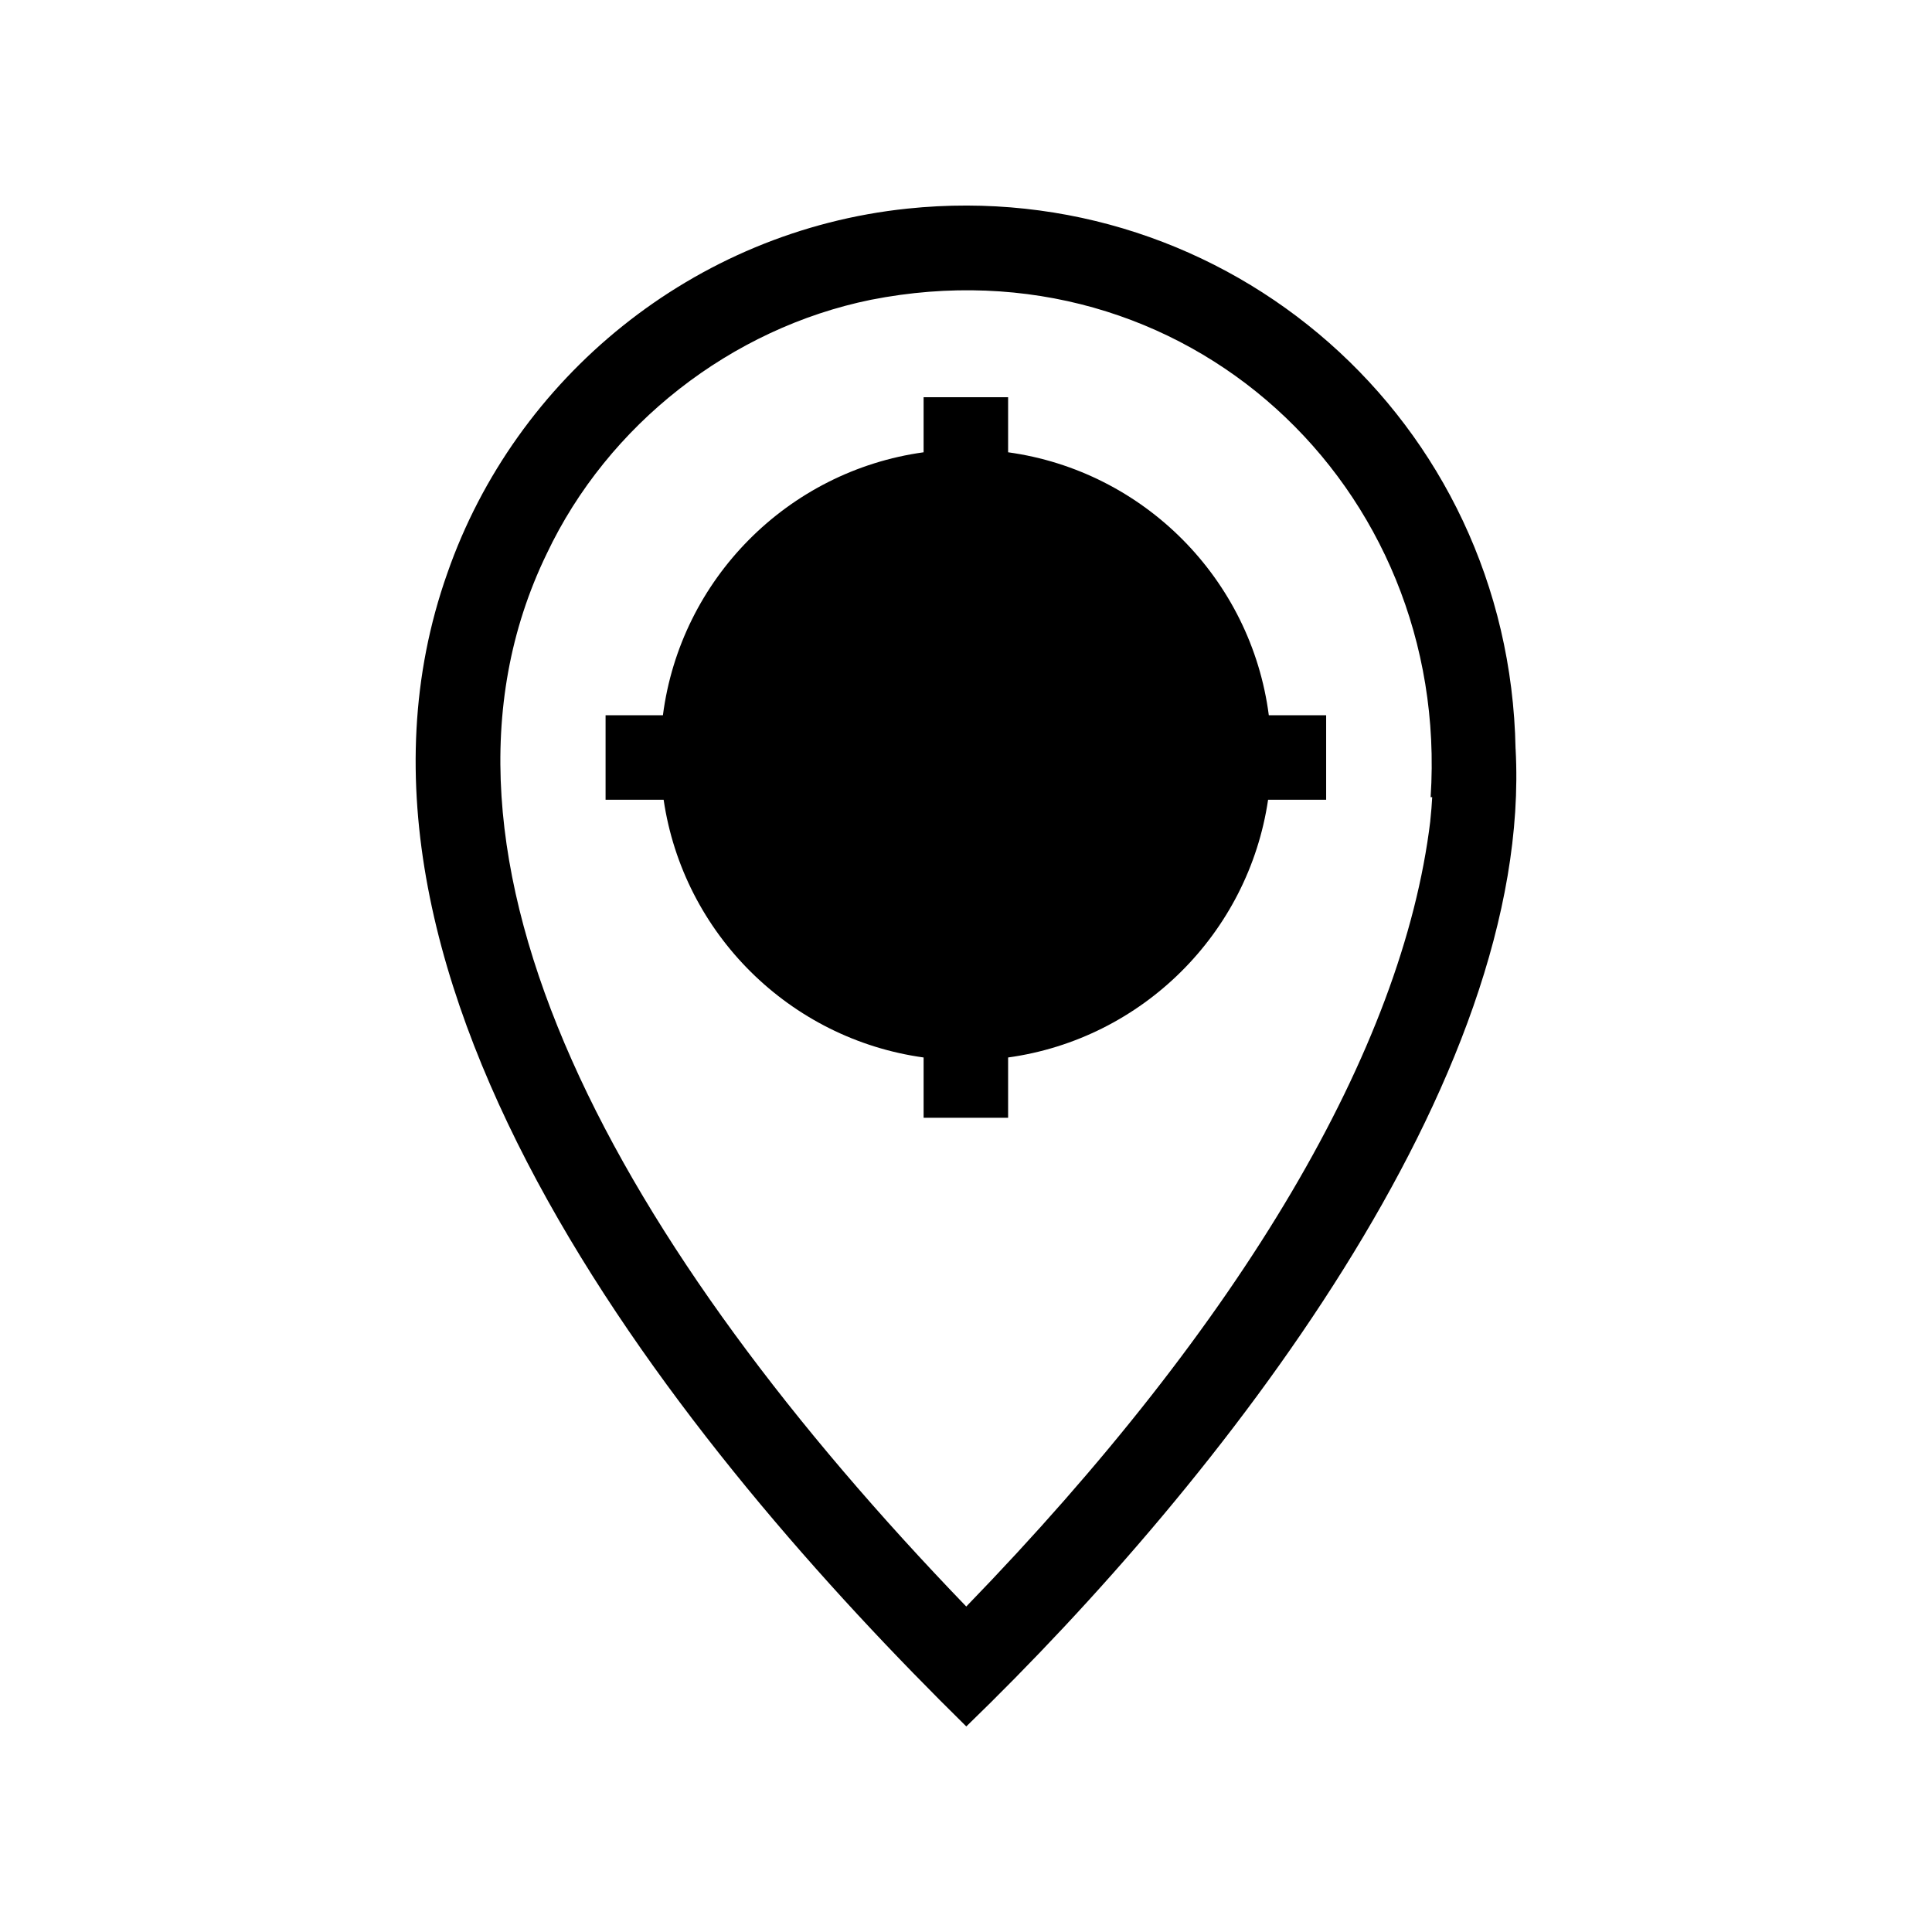
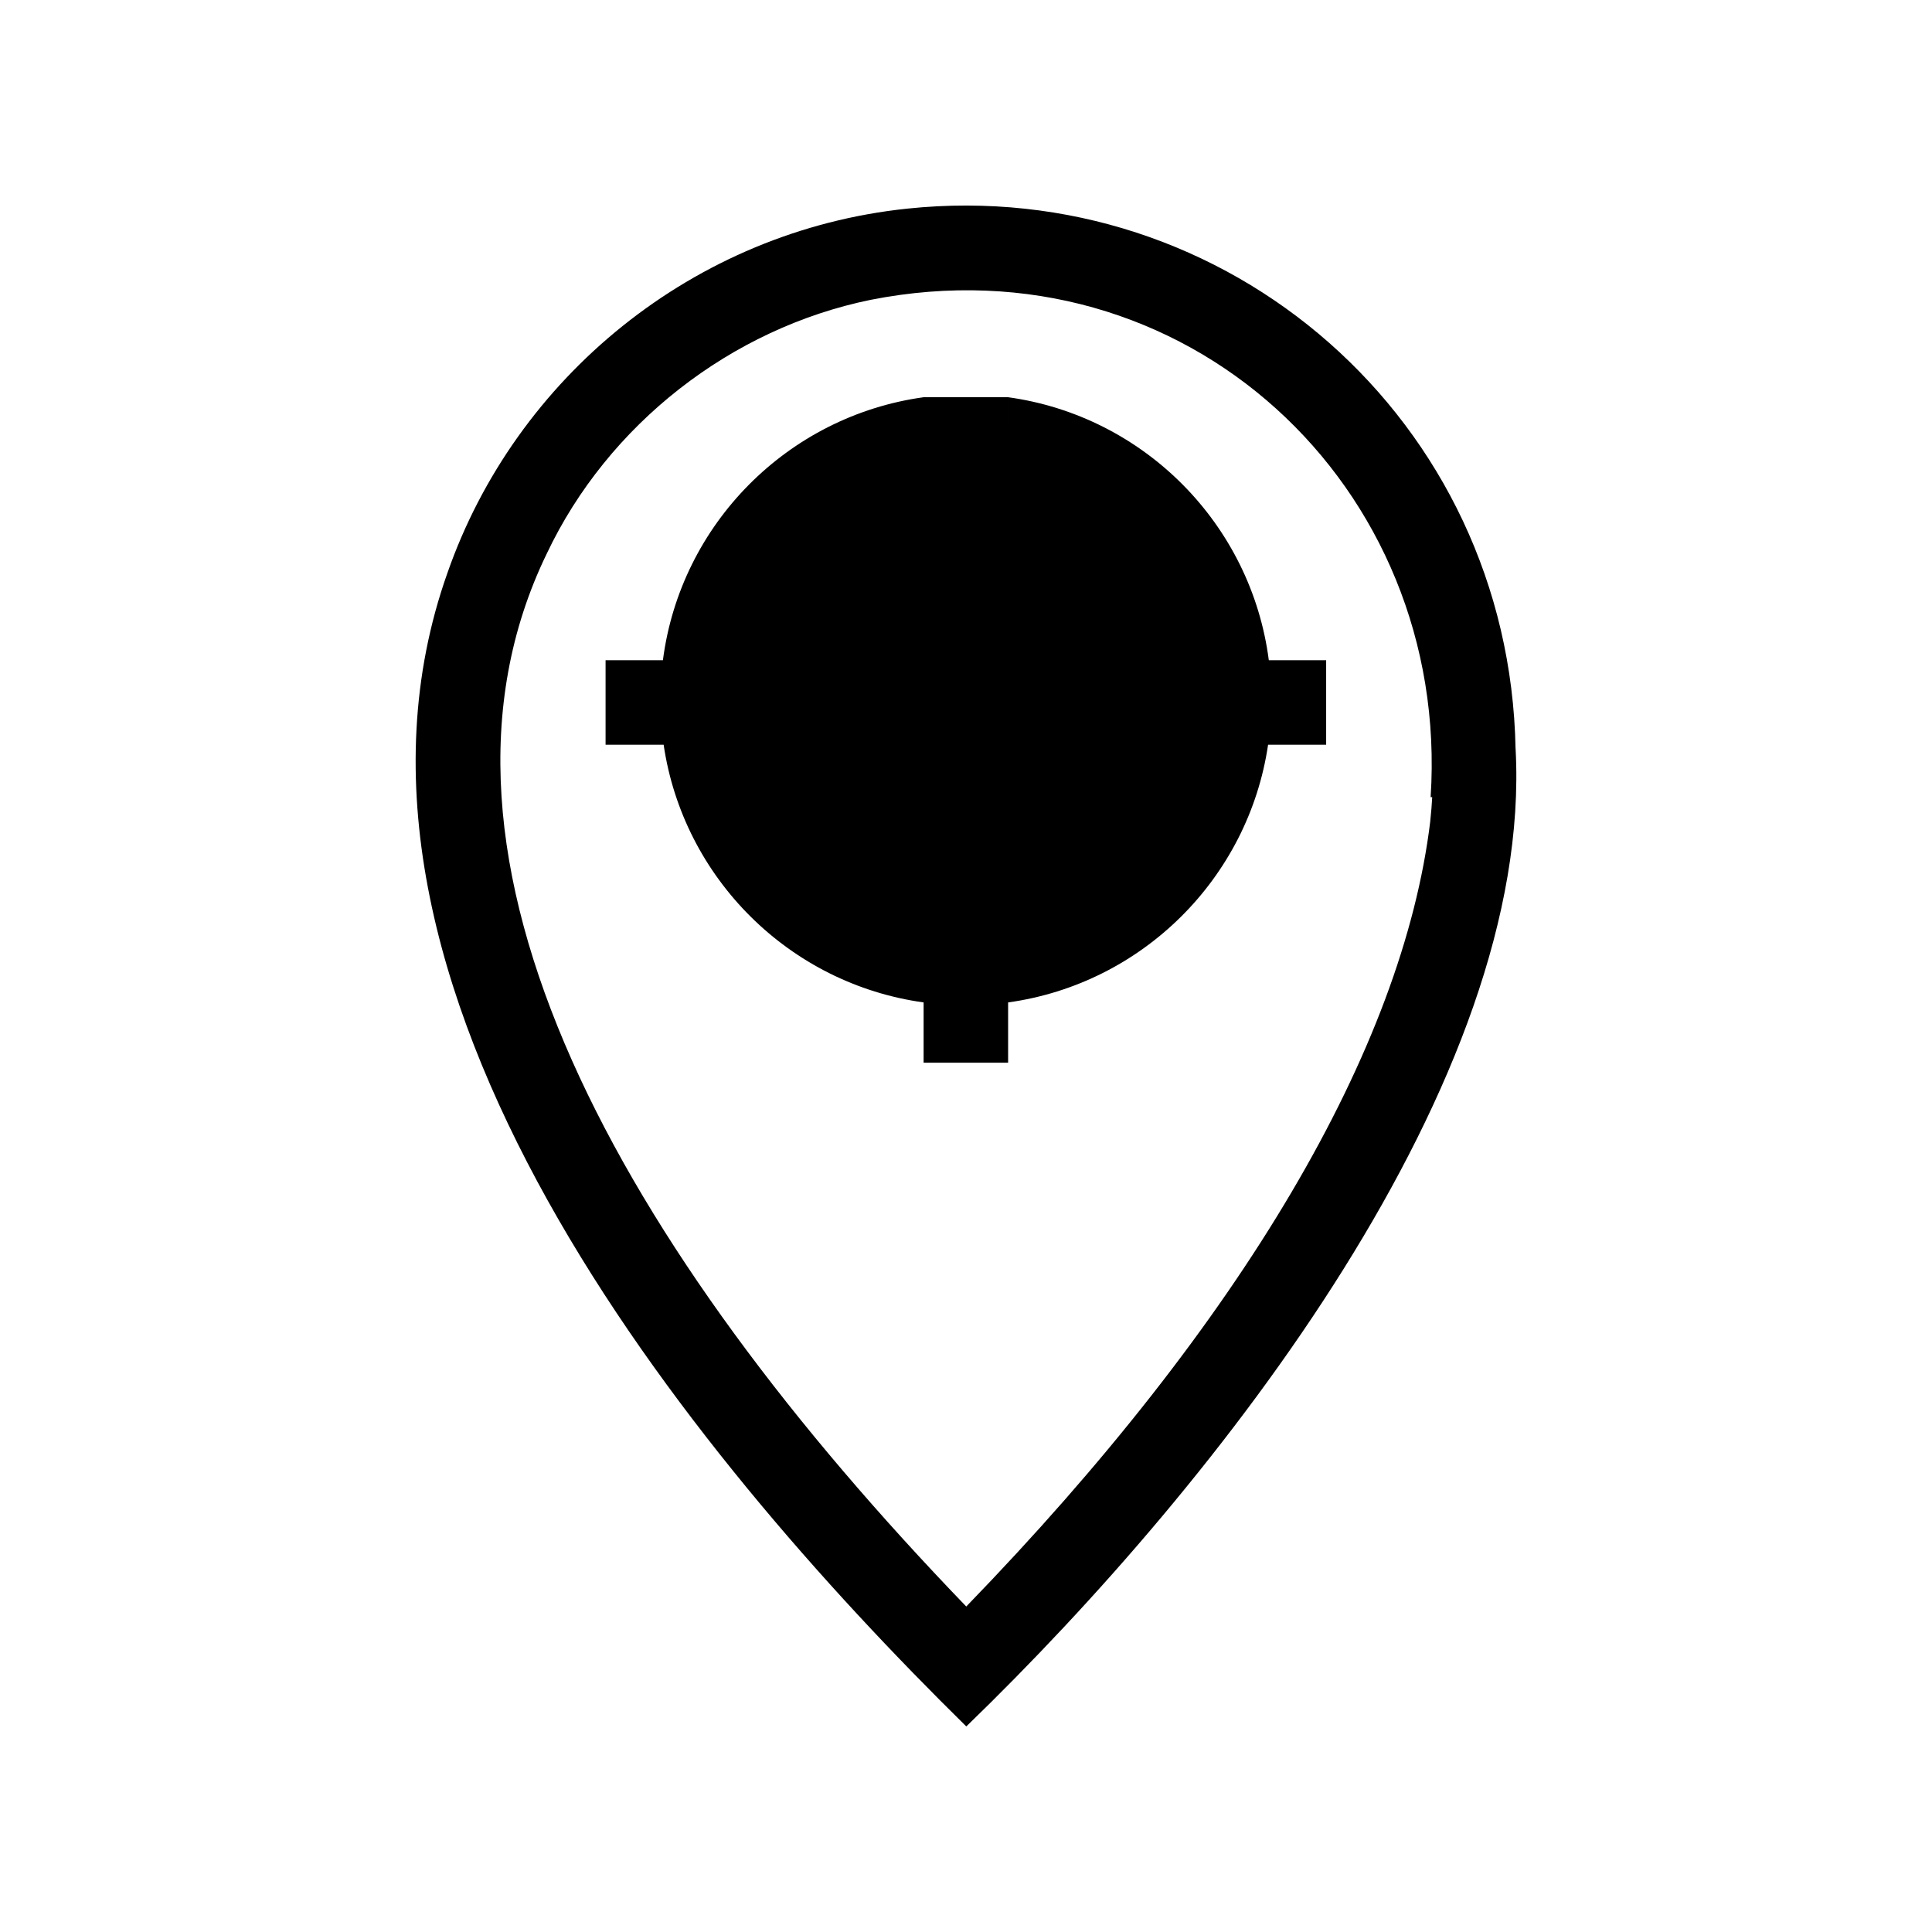
<svg xmlns="http://www.w3.org/2000/svg" fill="#000000" width="800px" height="800px" version="1.1" viewBox="144 144 512 512">
-   <path d="m411.16 263.86v-14.59h-22.395v14.59c-35.988 4.977-64.418 33.609-69.086 69.691h-15.195v22.395h15.387c5.219 35.422 33.371 63.383 68.895 68.297v15.98h22.395v-15.98c35.523-4.914 63.676-32.875 68.895-68.297h15.387v-22.395h-15.195c-4.672-36.086-33.102-64.719-69.086-69.691zm134.48 78.594c-1.629-87.215-76.426-152.03-161.16-143.17-56.688 5.906-103.89 44.805-121.93 96.621-38.453 108.5 63.422 232.73 137.53 305.62 67.742-65.531 150.32-171.35 145.57-259.07zm-22.602 19.16c-7.297 60.262-49.797 132.63-122.97 208.13-91.41-94.82-150.29-198.36-111.18-279 16.238-34.305 48.898-59.738 85.875-67.289 83.285-16.426 153.73 49.434 148.37 131.8h0.418c-0.102 1.863-0.262 3.984-0.52 6.363z" />
+   <path d="m411.16 263.86v-14.59h-22.395c-35.988 4.977-64.418 33.609-69.086 69.691h-15.195v22.395h15.387c5.219 35.422 33.371 63.383 68.895 68.297v15.98h22.395v-15.98c35.523-4.914 63.676-32.875 68.895-68.297h15.387v-22.395h-15.195c-4.672-36.086-33.102-64.719-69.086-69.691zm134.48 78.594c-1.629-87.215-76.426-152.03-161.16-143.17-56.688 5.906-103.89 44.805-121.93 96.621-38.453 108.5 63.422 232.73 137.53 305.62 67.742-65.531 150.32-171.35 145.57-259.07zm-22.602 19.16c-7.297 60.262-49.797 132.63-122.97 208.13-91.41-94.82-150.29-198.36-111.18-279 16.238-34.305 48.898-59.738 85.875-67.289 83.285-16.426 153.73 49.434 148.37 131.8h0.418c-0.102 1.863-0.262 3.984-0.52 6.363z" />
</svg>